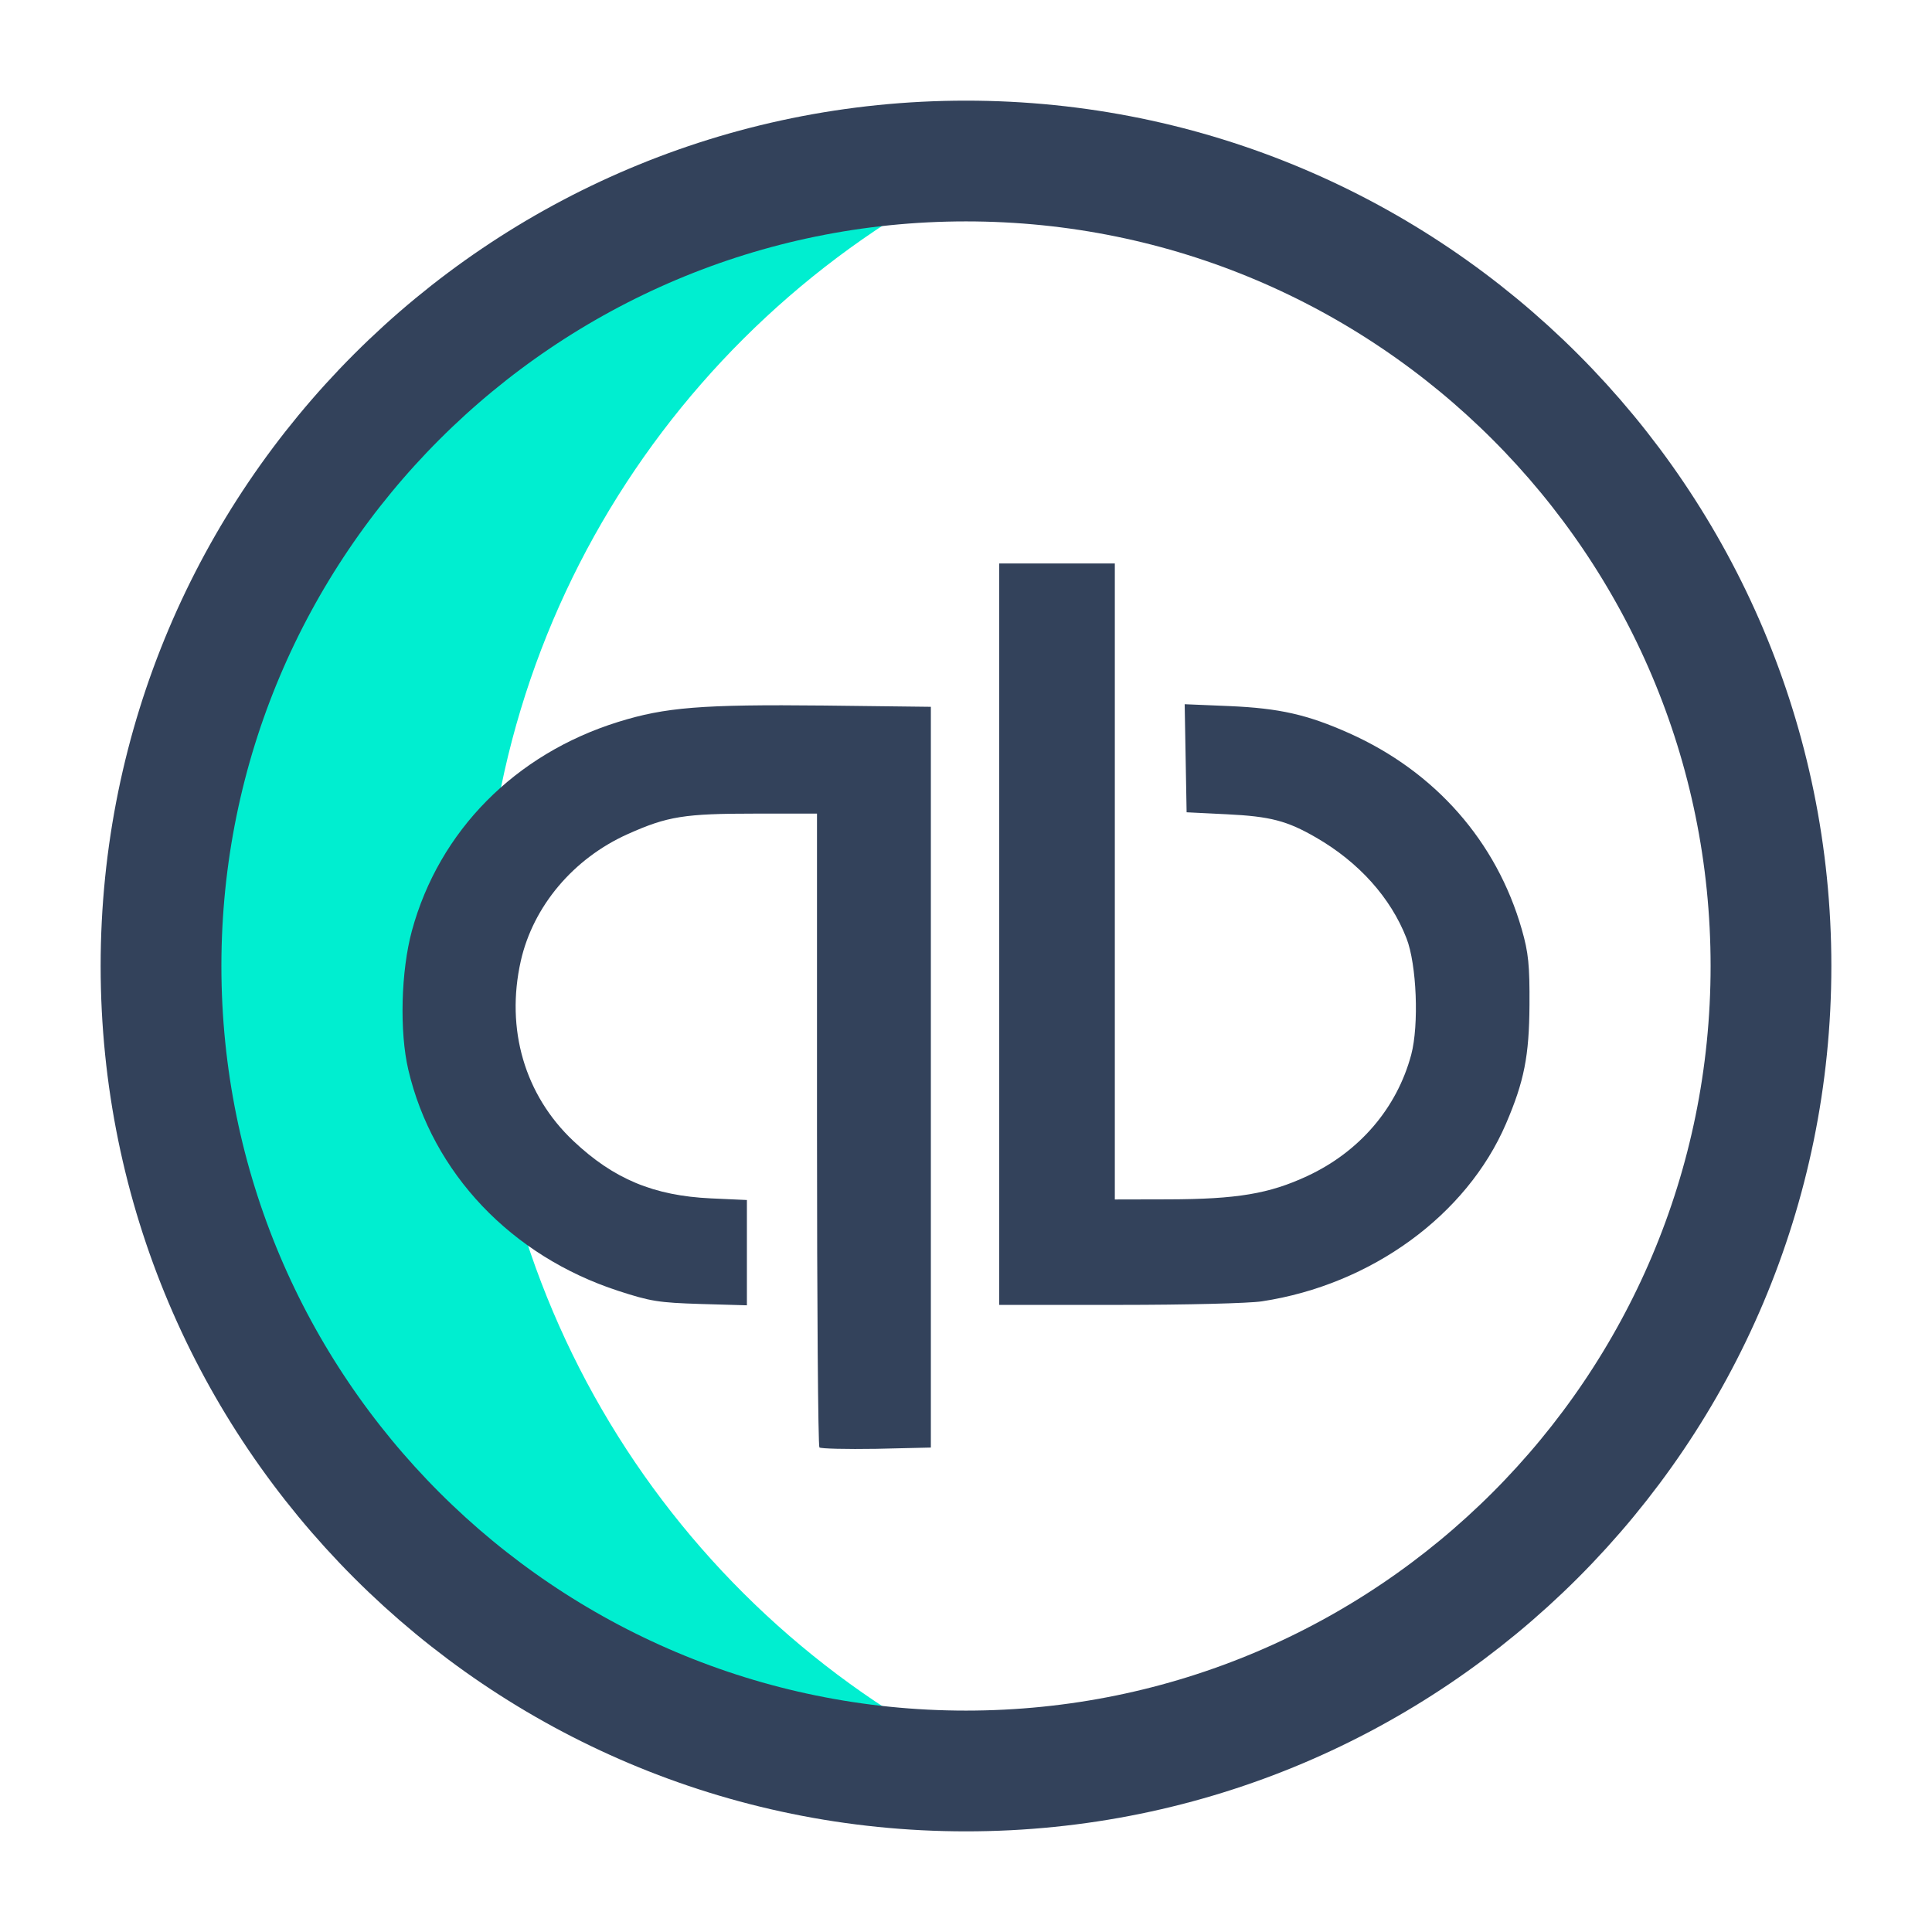
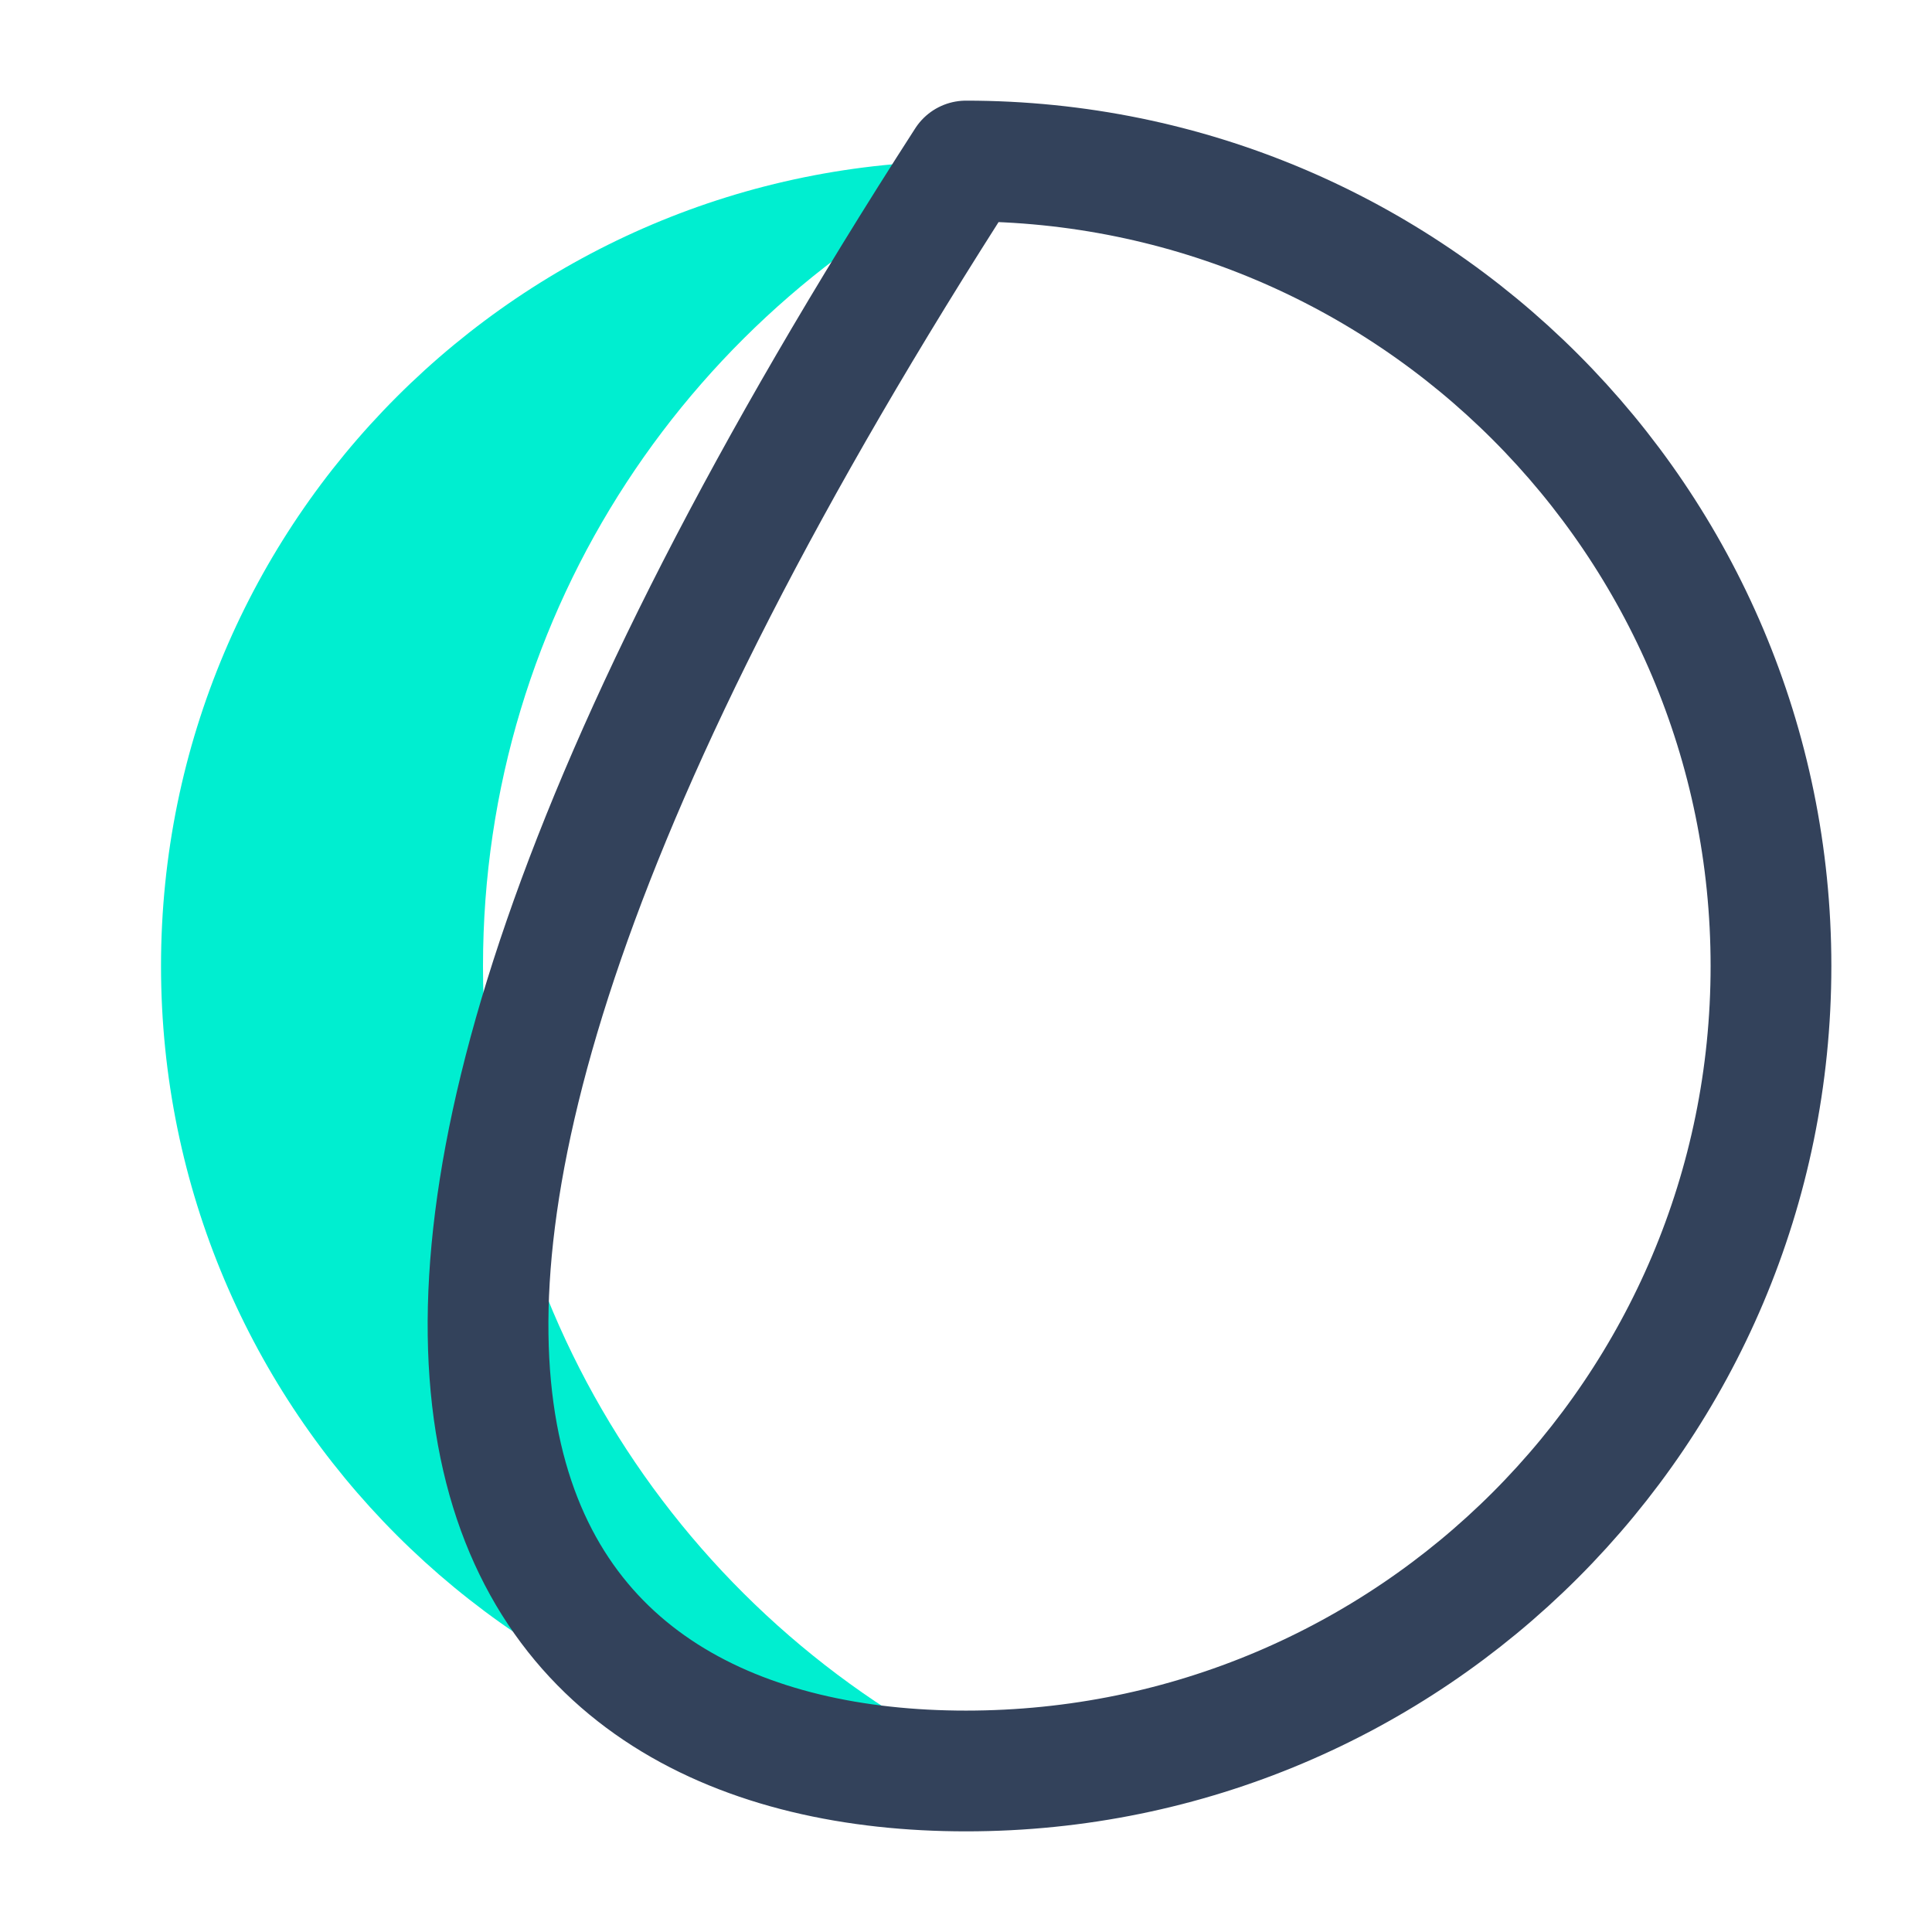
<svg xmlns="http://www.w3.org/2000/svg" width="32" height="32" viewBox="0 0 32 32" fill="none">
  <path d="M16.526 2.677C16.351 2.67 16.176 2.667 16 2.667C8.636 2.667 2.667 8.636 2.667 16C2.667 23.364 8.636 29.333 16 29.333C16.176 29.333 16.351 29.33 16.526 29.323C11.493 26.999 8 21.908 8 16C8 10.092 11.493 5 16.526 2.677Z" fill="#00EED0" />
-   <path d="M16 29.333C23.364 29.333 29.333 23.364 29.333 16C29.333 8.636 23.364 2.667 16 2.667C8.636 2.667 2.667 8.636 2.667 16C2.667 23.364 8.636 29.333 16 29.333Z" stroke="#33425B" stroke-width="2" stroke-linecap="round" stroke-linejoin="round" />
-   <path d="M15.418 17.847V11.707L13.648 11.686C11.619 11.665 11.016 11.715 10.237 11.958C8.531 12.49 7.273 13.764 6.823 15.414C6.641 16.084 6.615 17.086 6.763 17.719C7.165 19.431 8.468 20.803 10.241 21.381C10.776 21.555 10.908 21.576 11.602 21.598L12.371 21.62V20.748V19.876L11.776 19.849C10.83 19.805 10.165 19.529 9.498 18.899C8.691 18.139 8.372 17.046 8.626 15.916C8.831 15.009 9.498 14.218 10.398 13.815C11.06 13.519 11.332 13.476 12.519 13.476H13.532V18.706C13.532 21.583 13.55 23.953 13.572 23.974C13.594 23.995 14.018 24.005 14.515 23.997L15.418 23.976V17.836L15.418 17.847ZM20.902 21.554C22.712 21.279 24.293 20.128 24.944 18.612C25.245 17.911 25.328 17.489 25.333 16.646C25.337 15.986 25.316 15.779 25.206 15.395C24.788 13.936 23.772 12.781 22.346 12.144C21.653 11.835 21.192 11.731 20.364 11.695L19.622 11.664L19.638 12.559L19.654 13.454L20.322 13.487C21.04 13.522 21.317 13.594 21.796 13.871C22.505 14.279 23.035 14.869 23.296 15.541C23.465 15.974 23.505 16.977 23.374 17.47C23.137 18.353 22.519 19.076 21.653 19.479C21.022 19.773 20.489 19.862 19.35 19.865L18.465 19.867V14.6V9.333H17.507H16.55V15.473V21.613L18.537 21.613C19.649 21.613 20.691 21.587 20.902 21.554Z" fill="#33425B" />
+   <path d="M16 29.333C23.364 29.333 29.333 23.364 29.333 16C29.333 8.636 23.364 2.667 16 2.667C2.667 23.364 8.636 29.333 16 29.333Z" stroke="#33425B" stroke-width="2" stroke-linecap="round" stroke-linejoin="round" />
</svg>